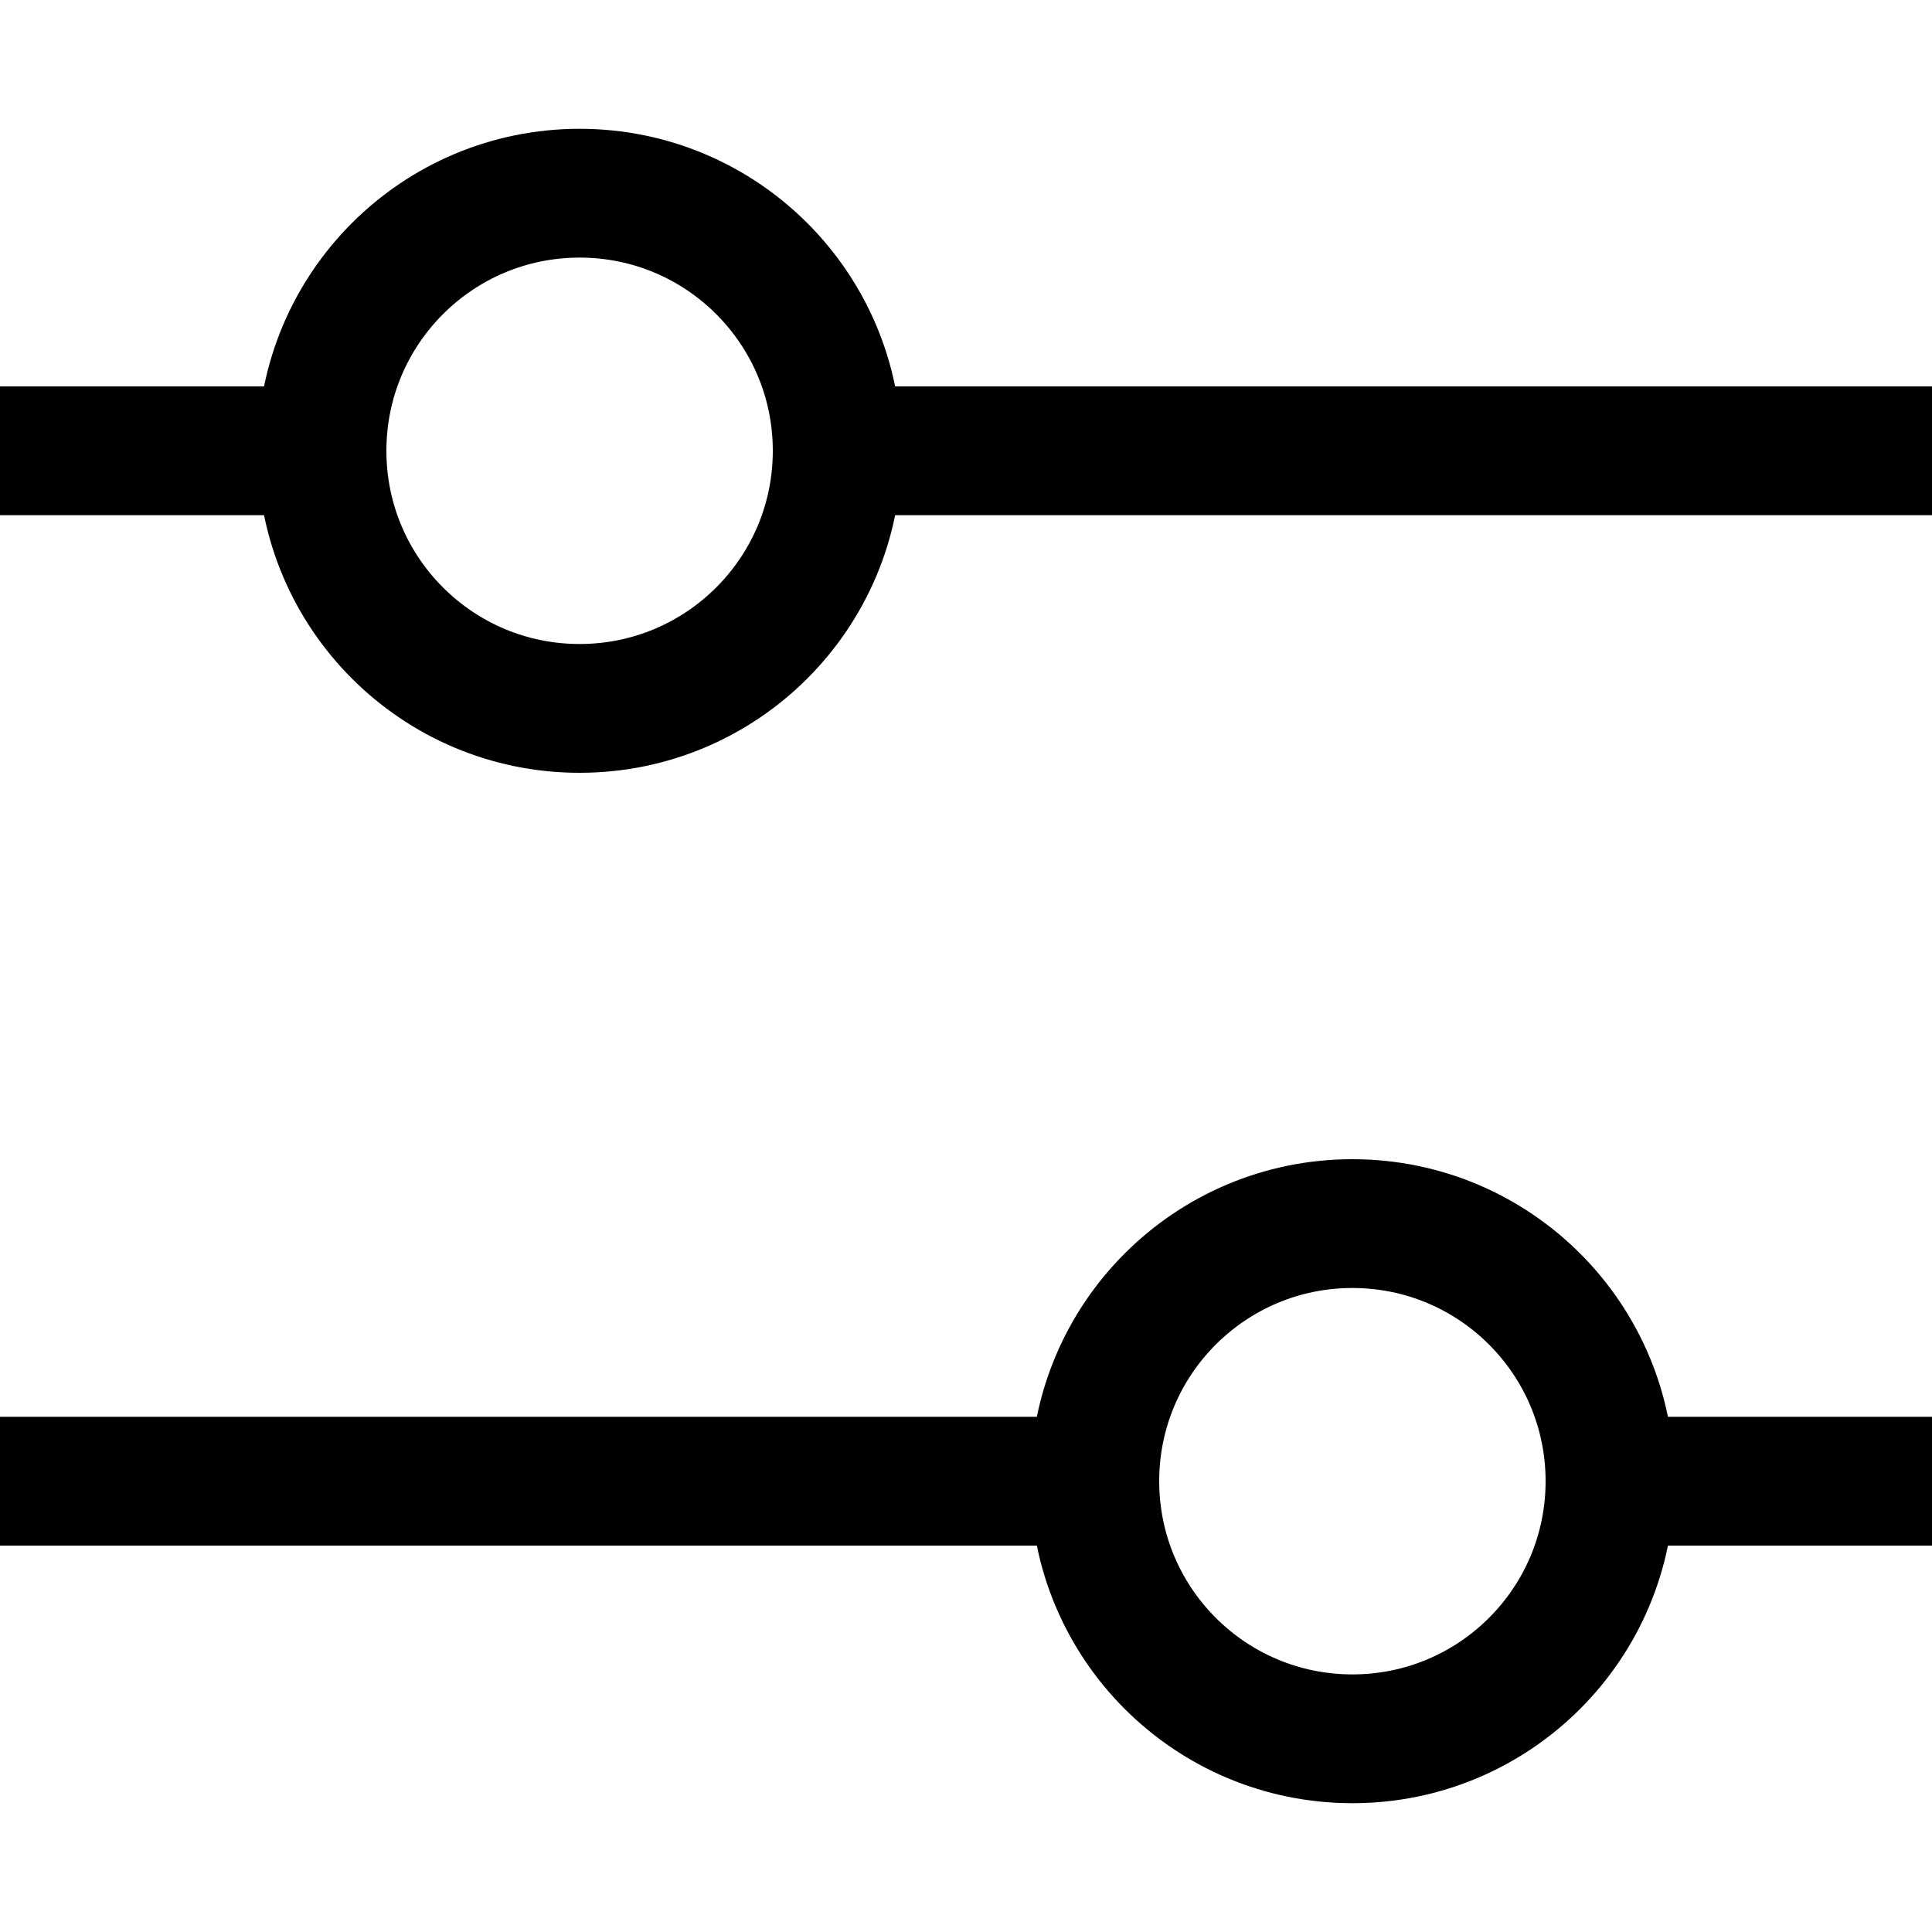
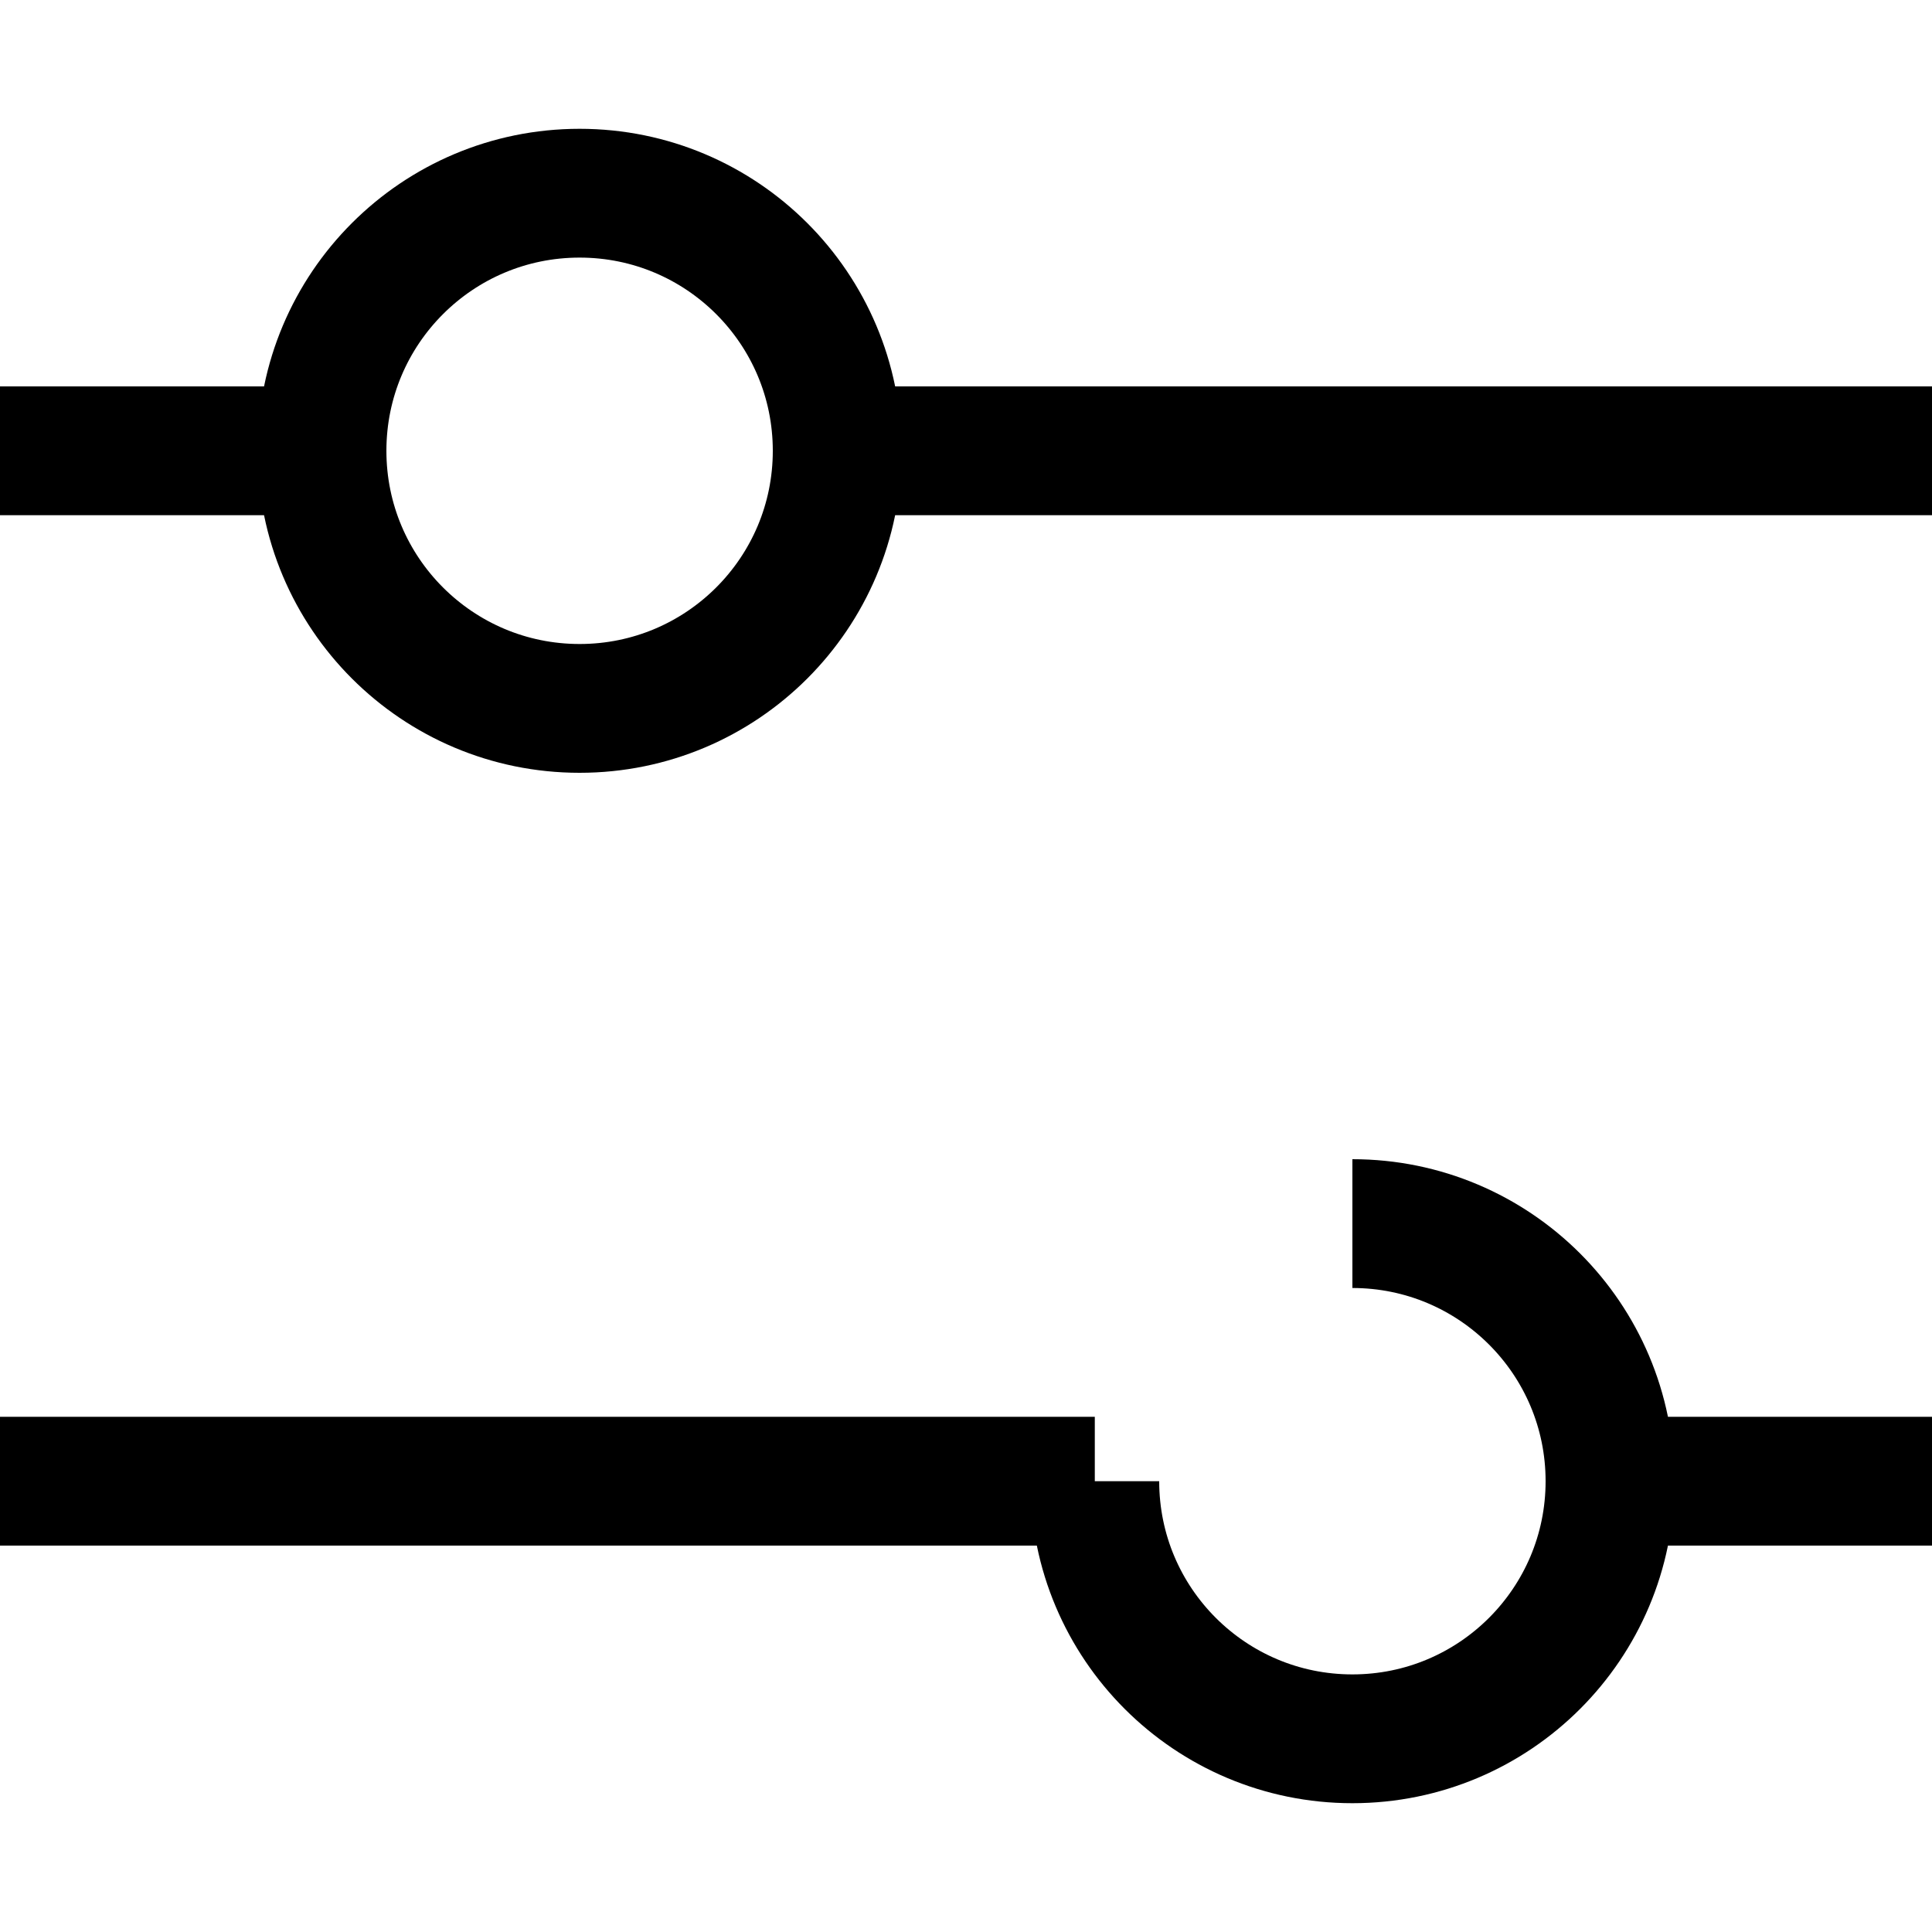
<svg xmlns="http://www.w3.org/2000/svg" width="800px" height="800px" viewBox="0 0 15 15" fill="none">
-   <path d="M15 3.5L6.5 3.5M6.5 3.5C6.5 2.395 5.605 1.5 4.5 1.5C3.395 1.5 2.5 2.395 2.5 3.5M6.5 3.5C6.5 4.605 5.605 5.5 4.5 5.5C3.395 5.5 2.5 4.605 2.5 3.5M2.5 3.5L0 3.5M15 11.5L12.5 11.5M12.5 11.5C12.5 10.395 11.605 9.5 10.5 9.5C9.395 9.5 8.5 10.395 8.5 11.5M12.5 11.5C12.5 12.605 11.605 13.5 10.5 13.5C9.395 13.5 8.5 12.605 8.5 11.5M8.5 11.5H1.27146e-07" stroke="#000000" />
+   <path d="M15 3.5L6.5 3.5M6.5 3.5C6.5 2.395 5.605 1.5 4.5 1.5C3.395 1.5 2.5 2.395 2.5 3.5M6.5 3.5C6.5 4.605 5.605 5.5 4.5 5.5C3.395 5.5 2.5 4.605 2.5 3.5M2.5 3.5L0 3.5M15 11.5L12.5 11.5M12.5 11.5C12.5 10.395 11.605 9.5 10.5 9.5M12.5 11.5C12.5 12.605 11.605 13.5 10.5 13.5C9.395 13.5 8.5 12.605 8.5 11.5M8.5 11.5H1.27146e-07" stroke="#000000" />
</svg>